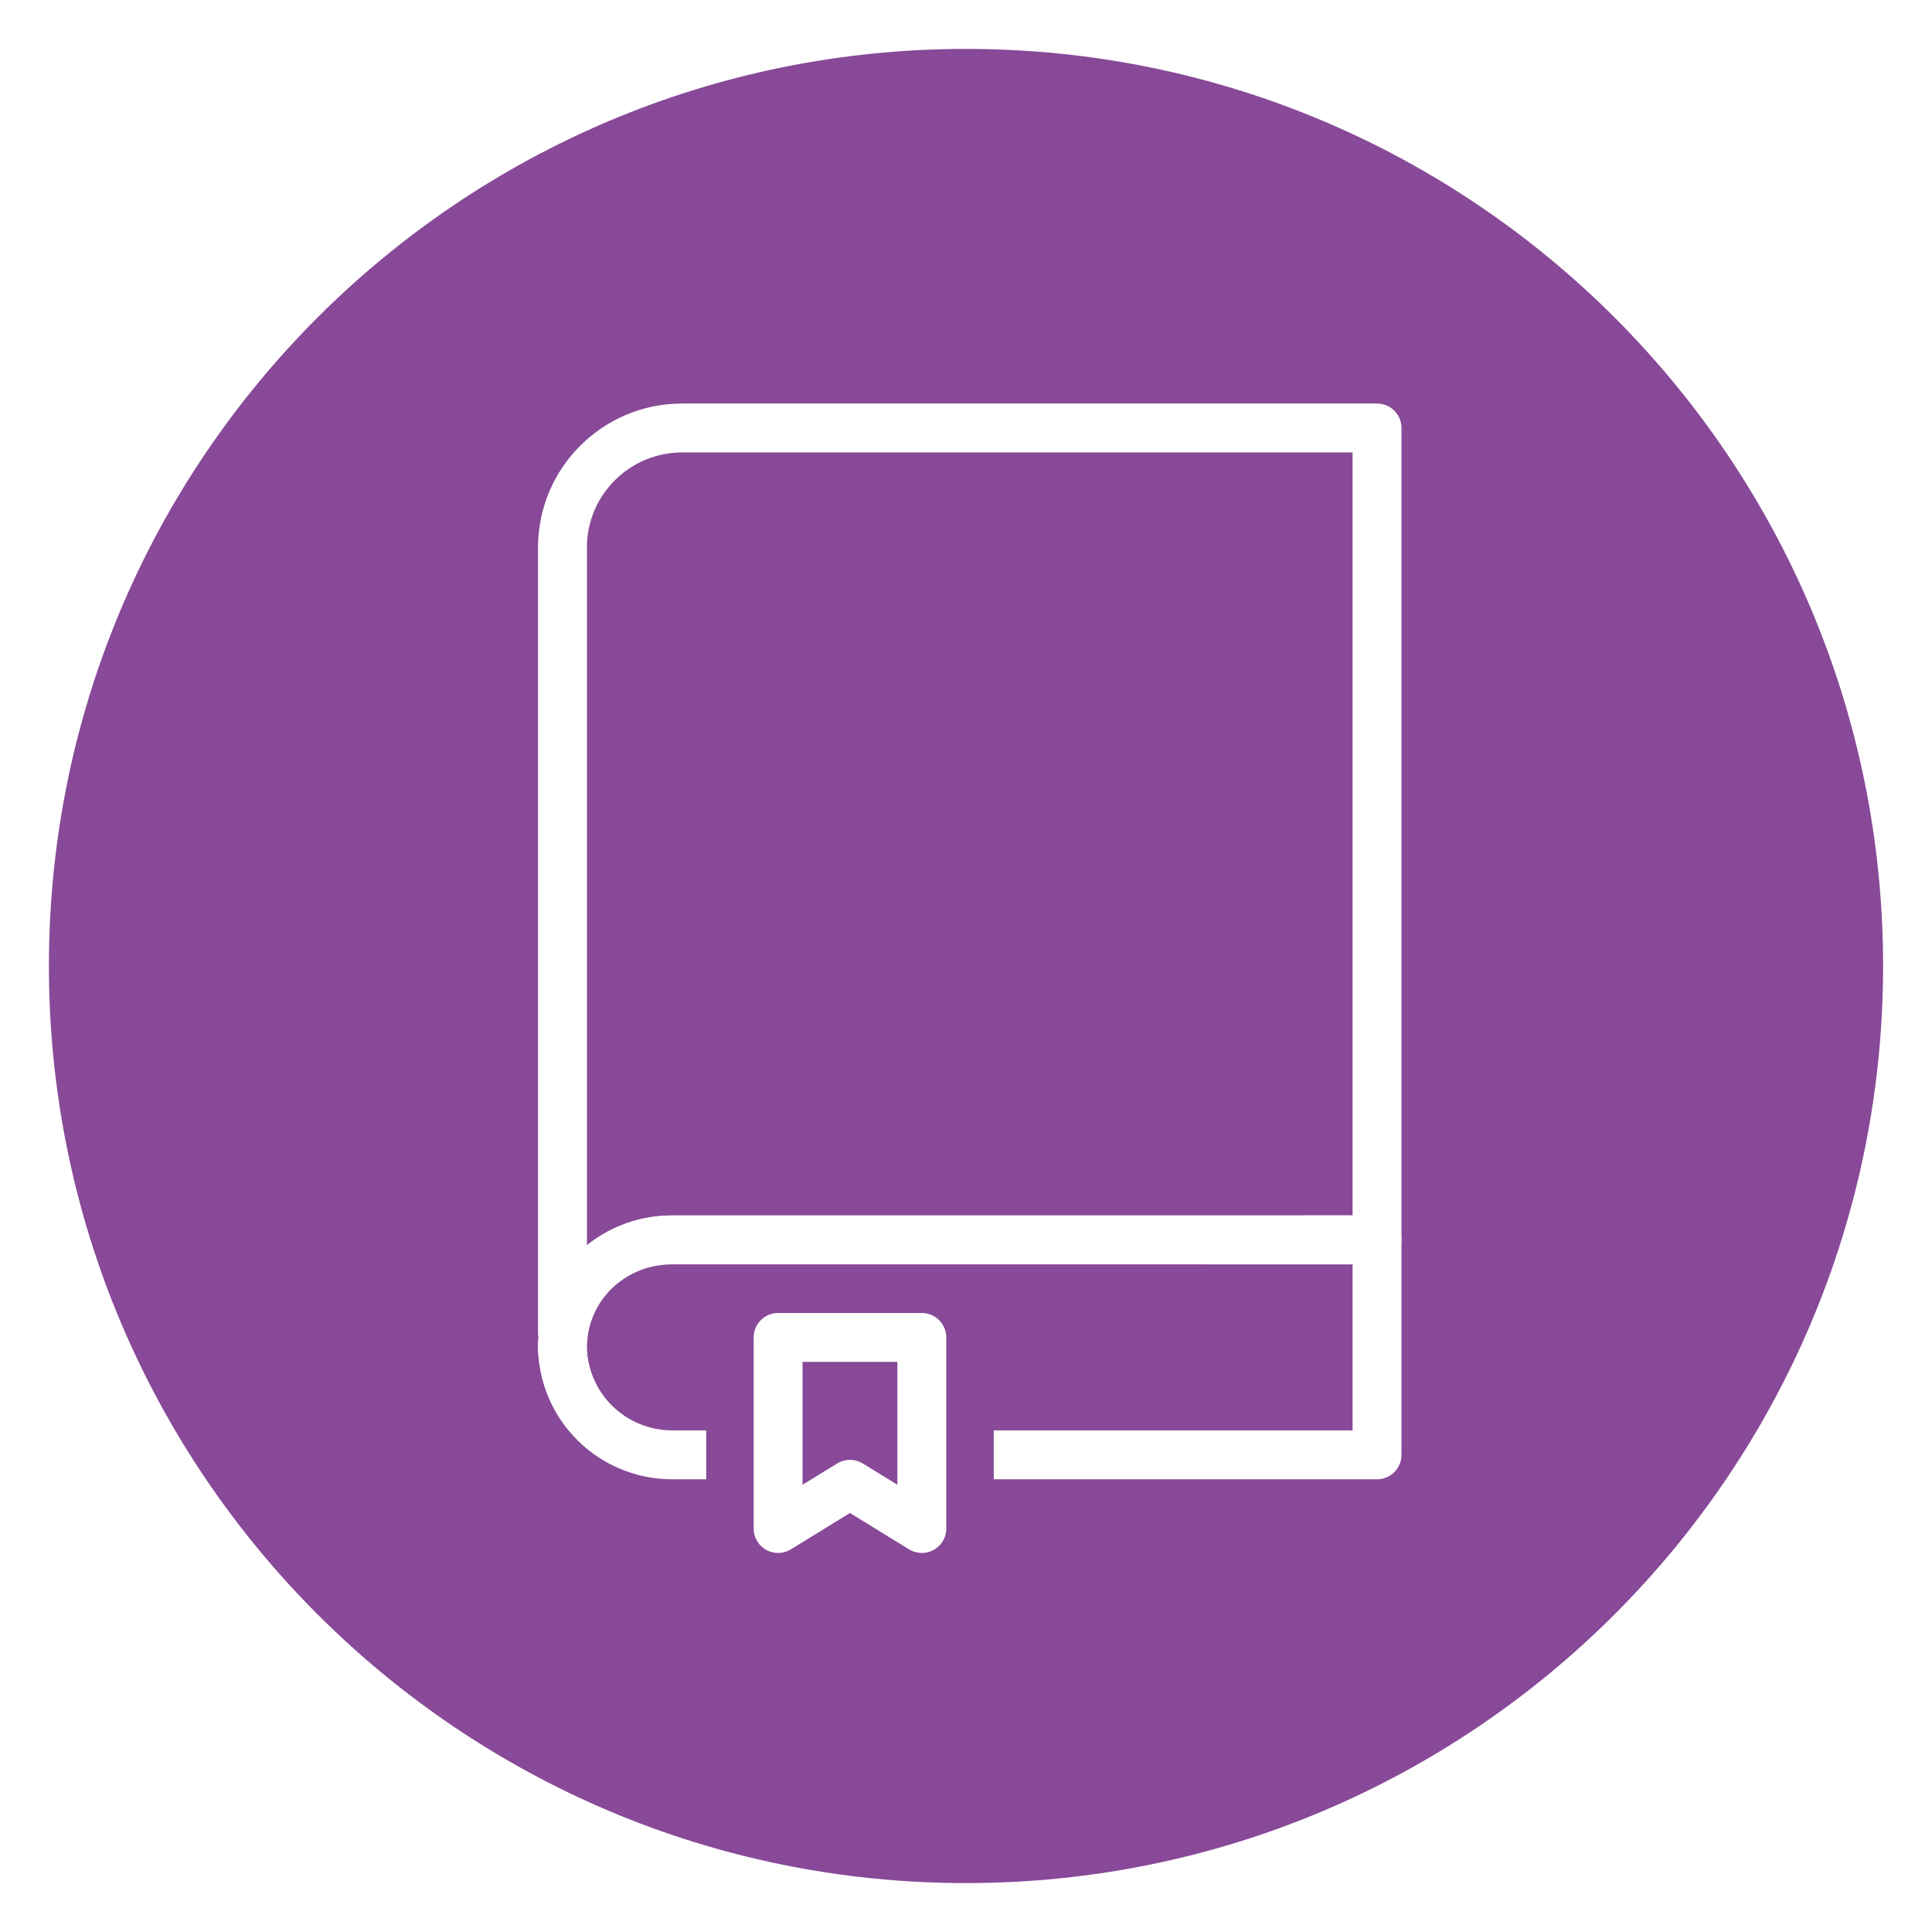
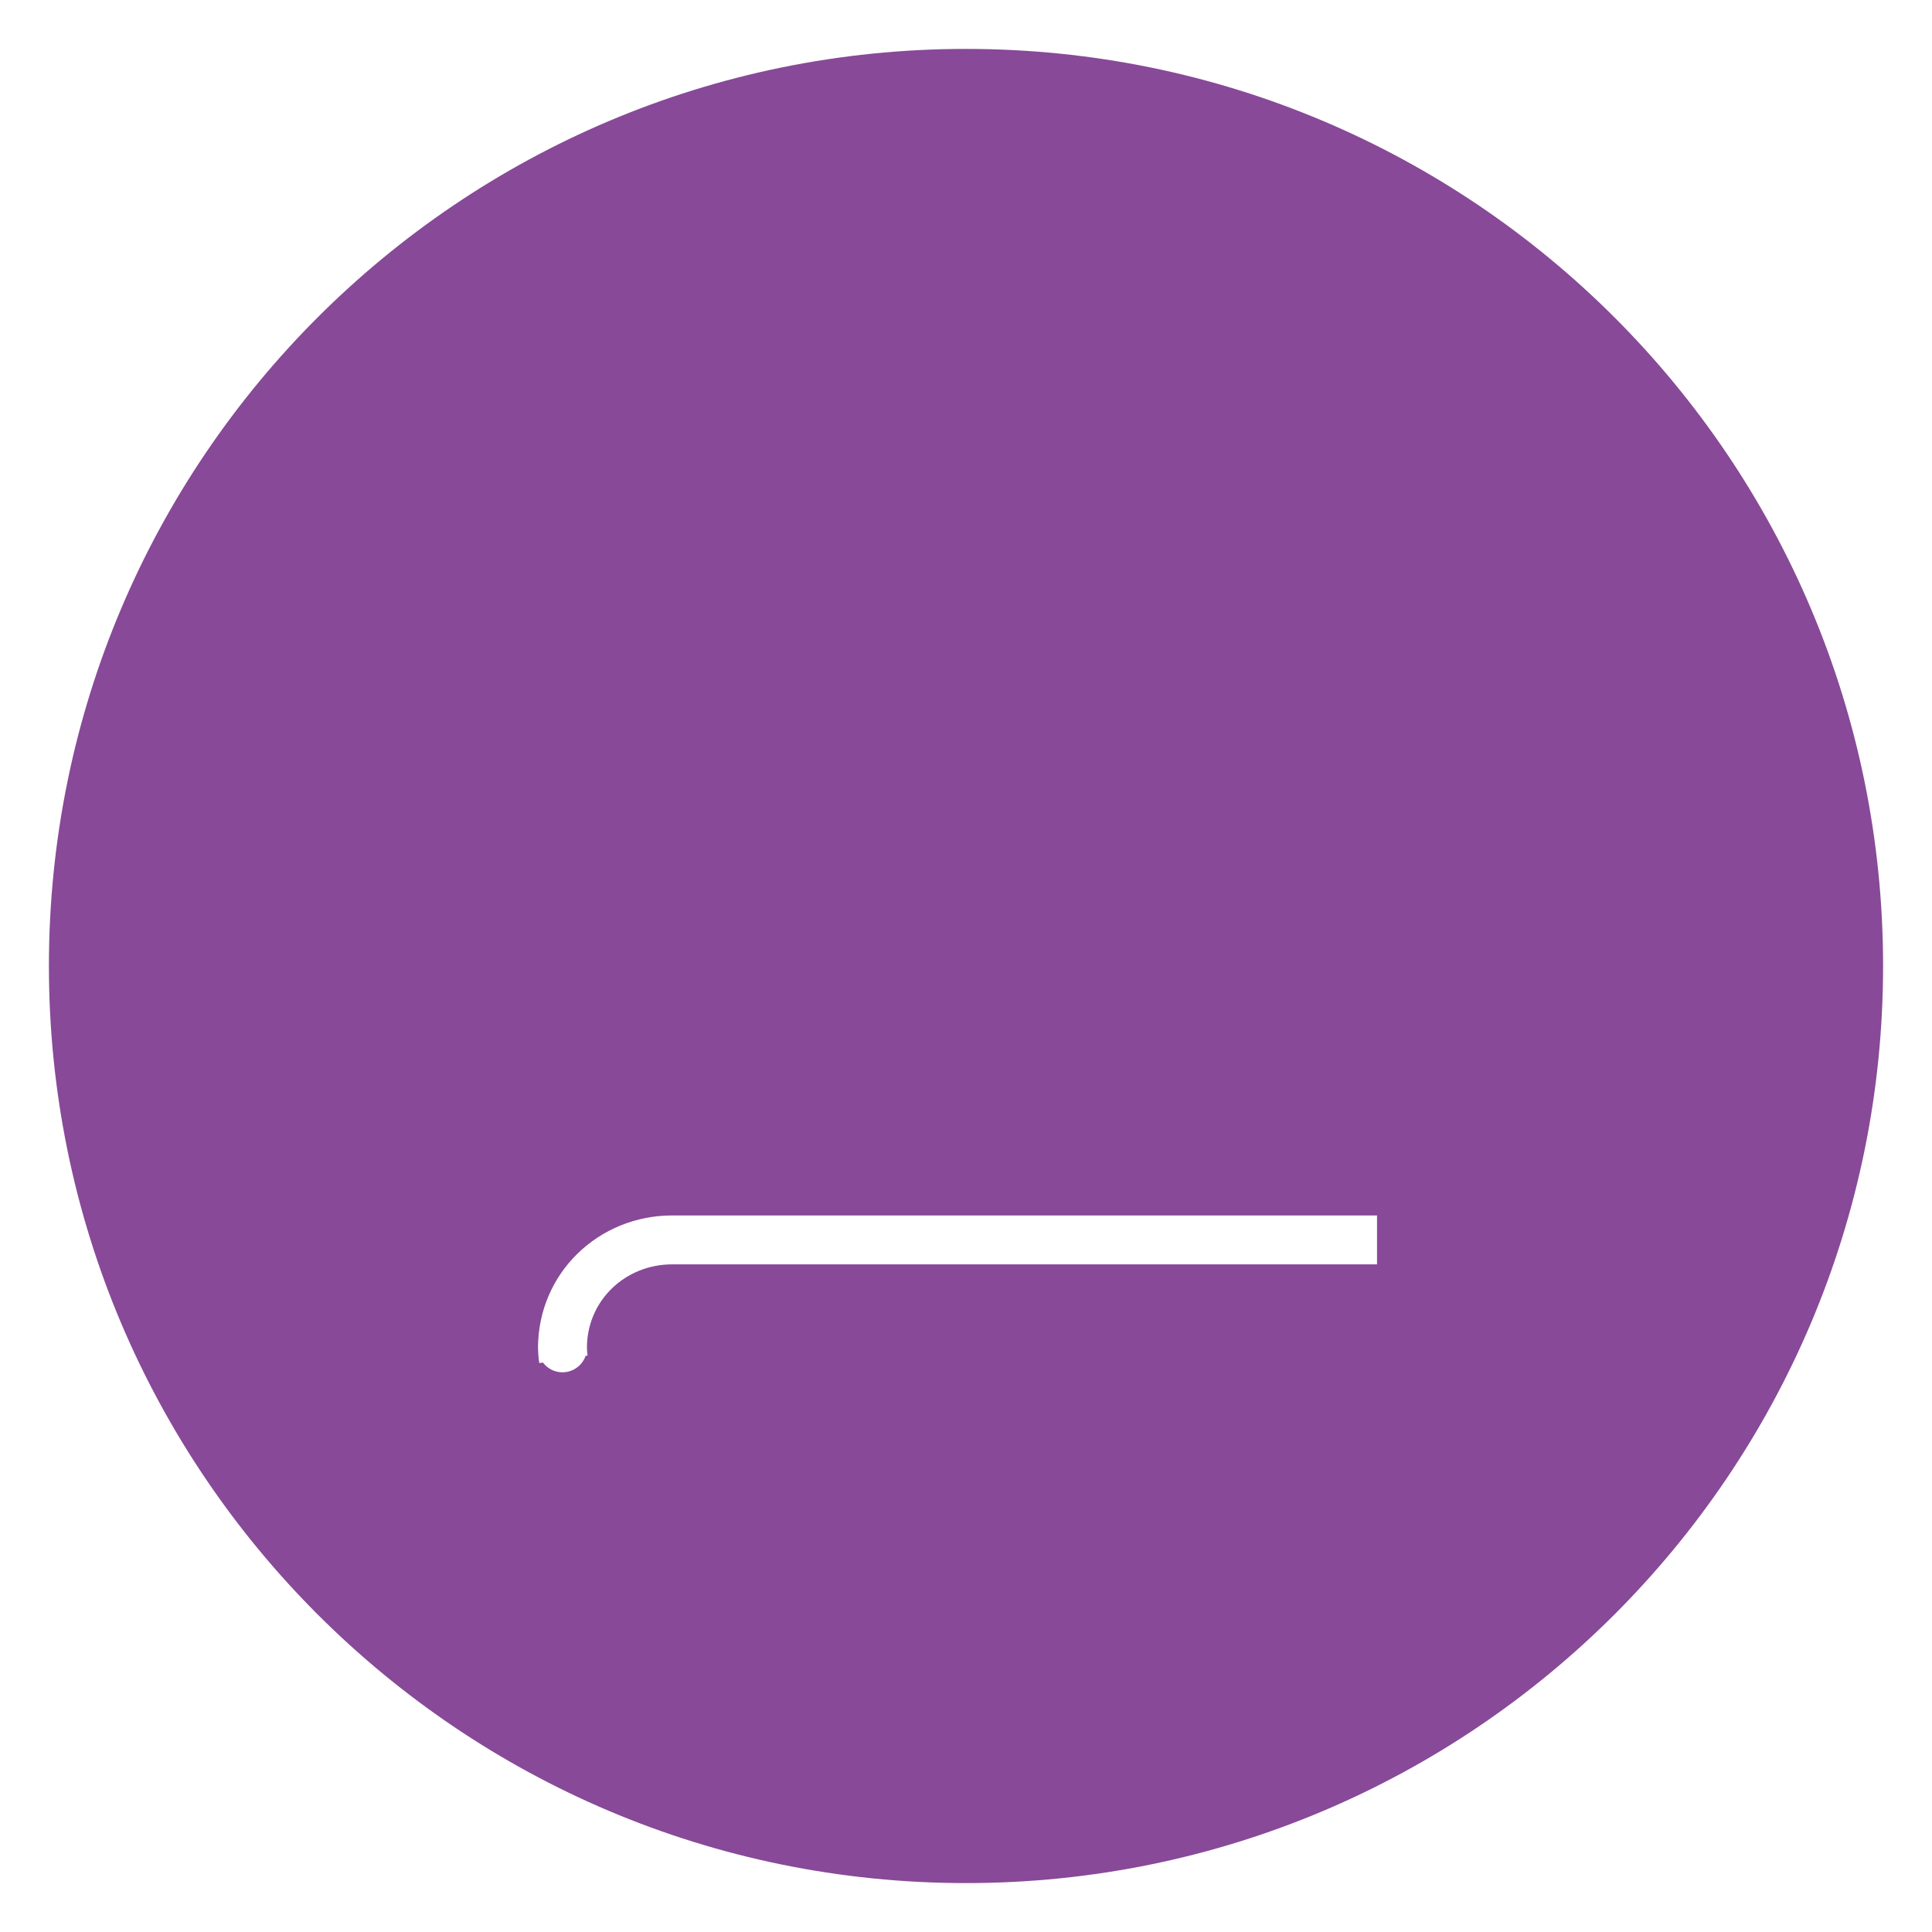
<svg xmlns="http://www.w3.org/2000/svg" width="158" height="158" viewBox="0 0 158 158" fill="none">
  <g filter="url(#filter0_d)">
    <path d="M154 79C154 120.405 120.437 154 79 154C37.595 154 4 120.405 4 79C4 37.563 37.595 4 79 4C120.437 4 154 37.563 154 79Z" fill="#884998" />
-     <path d="M46 109.212V44.765C46 39.375 50.389 35 55.796 35H112.614V101.4H106.736" fill="#884998" />
-     <path d="M46 109.212V44.765C46 39.375 50.389 35 55.796 35H112.614V101.4H106.736" stroke="white" stroke-width="4" stroke-miterlimit="10" stroke-linejoin="round" />
-     <path d="M57.755 118.977H54.973C50.016 118.977 46 114.973 46 110.032V110.227C46 105.267 50.016 101.4 54.973 101.4H112.614V118.977H81.266" fill="#884998" />
-     <path d="M57.755 118.977H54.973C50.016 118.977 46 114.973 46 110.032V110.227C46 105.267 50.016 101.4 54.973 101.4H112.614V118.977H81.266" stroke="white" stroke-width="4" stroke-miterlimit="10" stroke-linejoin="round" />
-     <path d="M46.078 111.165C46.02 110.794 46 110.403 46 110.032V110.227C46 105.267 50.016 101.4 54.973 101.4H104.777H112.614" fill="#884998" />
+     <path d="M46 109.212V44.765C46 39.375 50.389 35 55.796 35V101.4H106.736" fill="#884998" />
    <path d="M46.078 111.165C46.02 110.794 46 110.403 46 110.032V110.227C46 105.267 50.016 101.4 54.973 101.4H104.777H112.614" stroke="white" stroke-width="4" stroke-miterlimit="10" stroke-linejoin="round" />
-     <path d="M63.633 109.377V125L69.511 121.387L75.388 125V109.377H63.633Z" fill="#884998" stroke="white" stroke-width="4" stroke-miterlimit="10" stroke-linejoin="round" />
  </g>
  <defs>
    <filter id="filter0_d" x="0" y="0" width="158" height="158" filterUnits="userSpaceOnUse" color-interpolation-filters="sRGB">
      <feFlood flood-opacity="0" result="BackgroundImageFix" />
      <feColorMatrix in="SourceAlpha" type="matrix" values="0 0 0 0 0 0 0 0 0 0 0 0 0 0 0 0 0 0 127 0" />
      <feOffset />
      <feGaussianBlur stdDeviation="2" />
      <feColorMatrix type="matrix" values="0 0 0 0 0 0 0 0 0 0 0 0 0 0 0 0 0 0 0.3 0" />
      <feBlend mode="normal" in2="BackgroundImageFix" result="effect1_dropShadow" />
      <feBlend mode="normal" in="SourceGraphic" in2="effect1_dropShadow" result="shape" />
    </filter>
  </defs>
</svg>